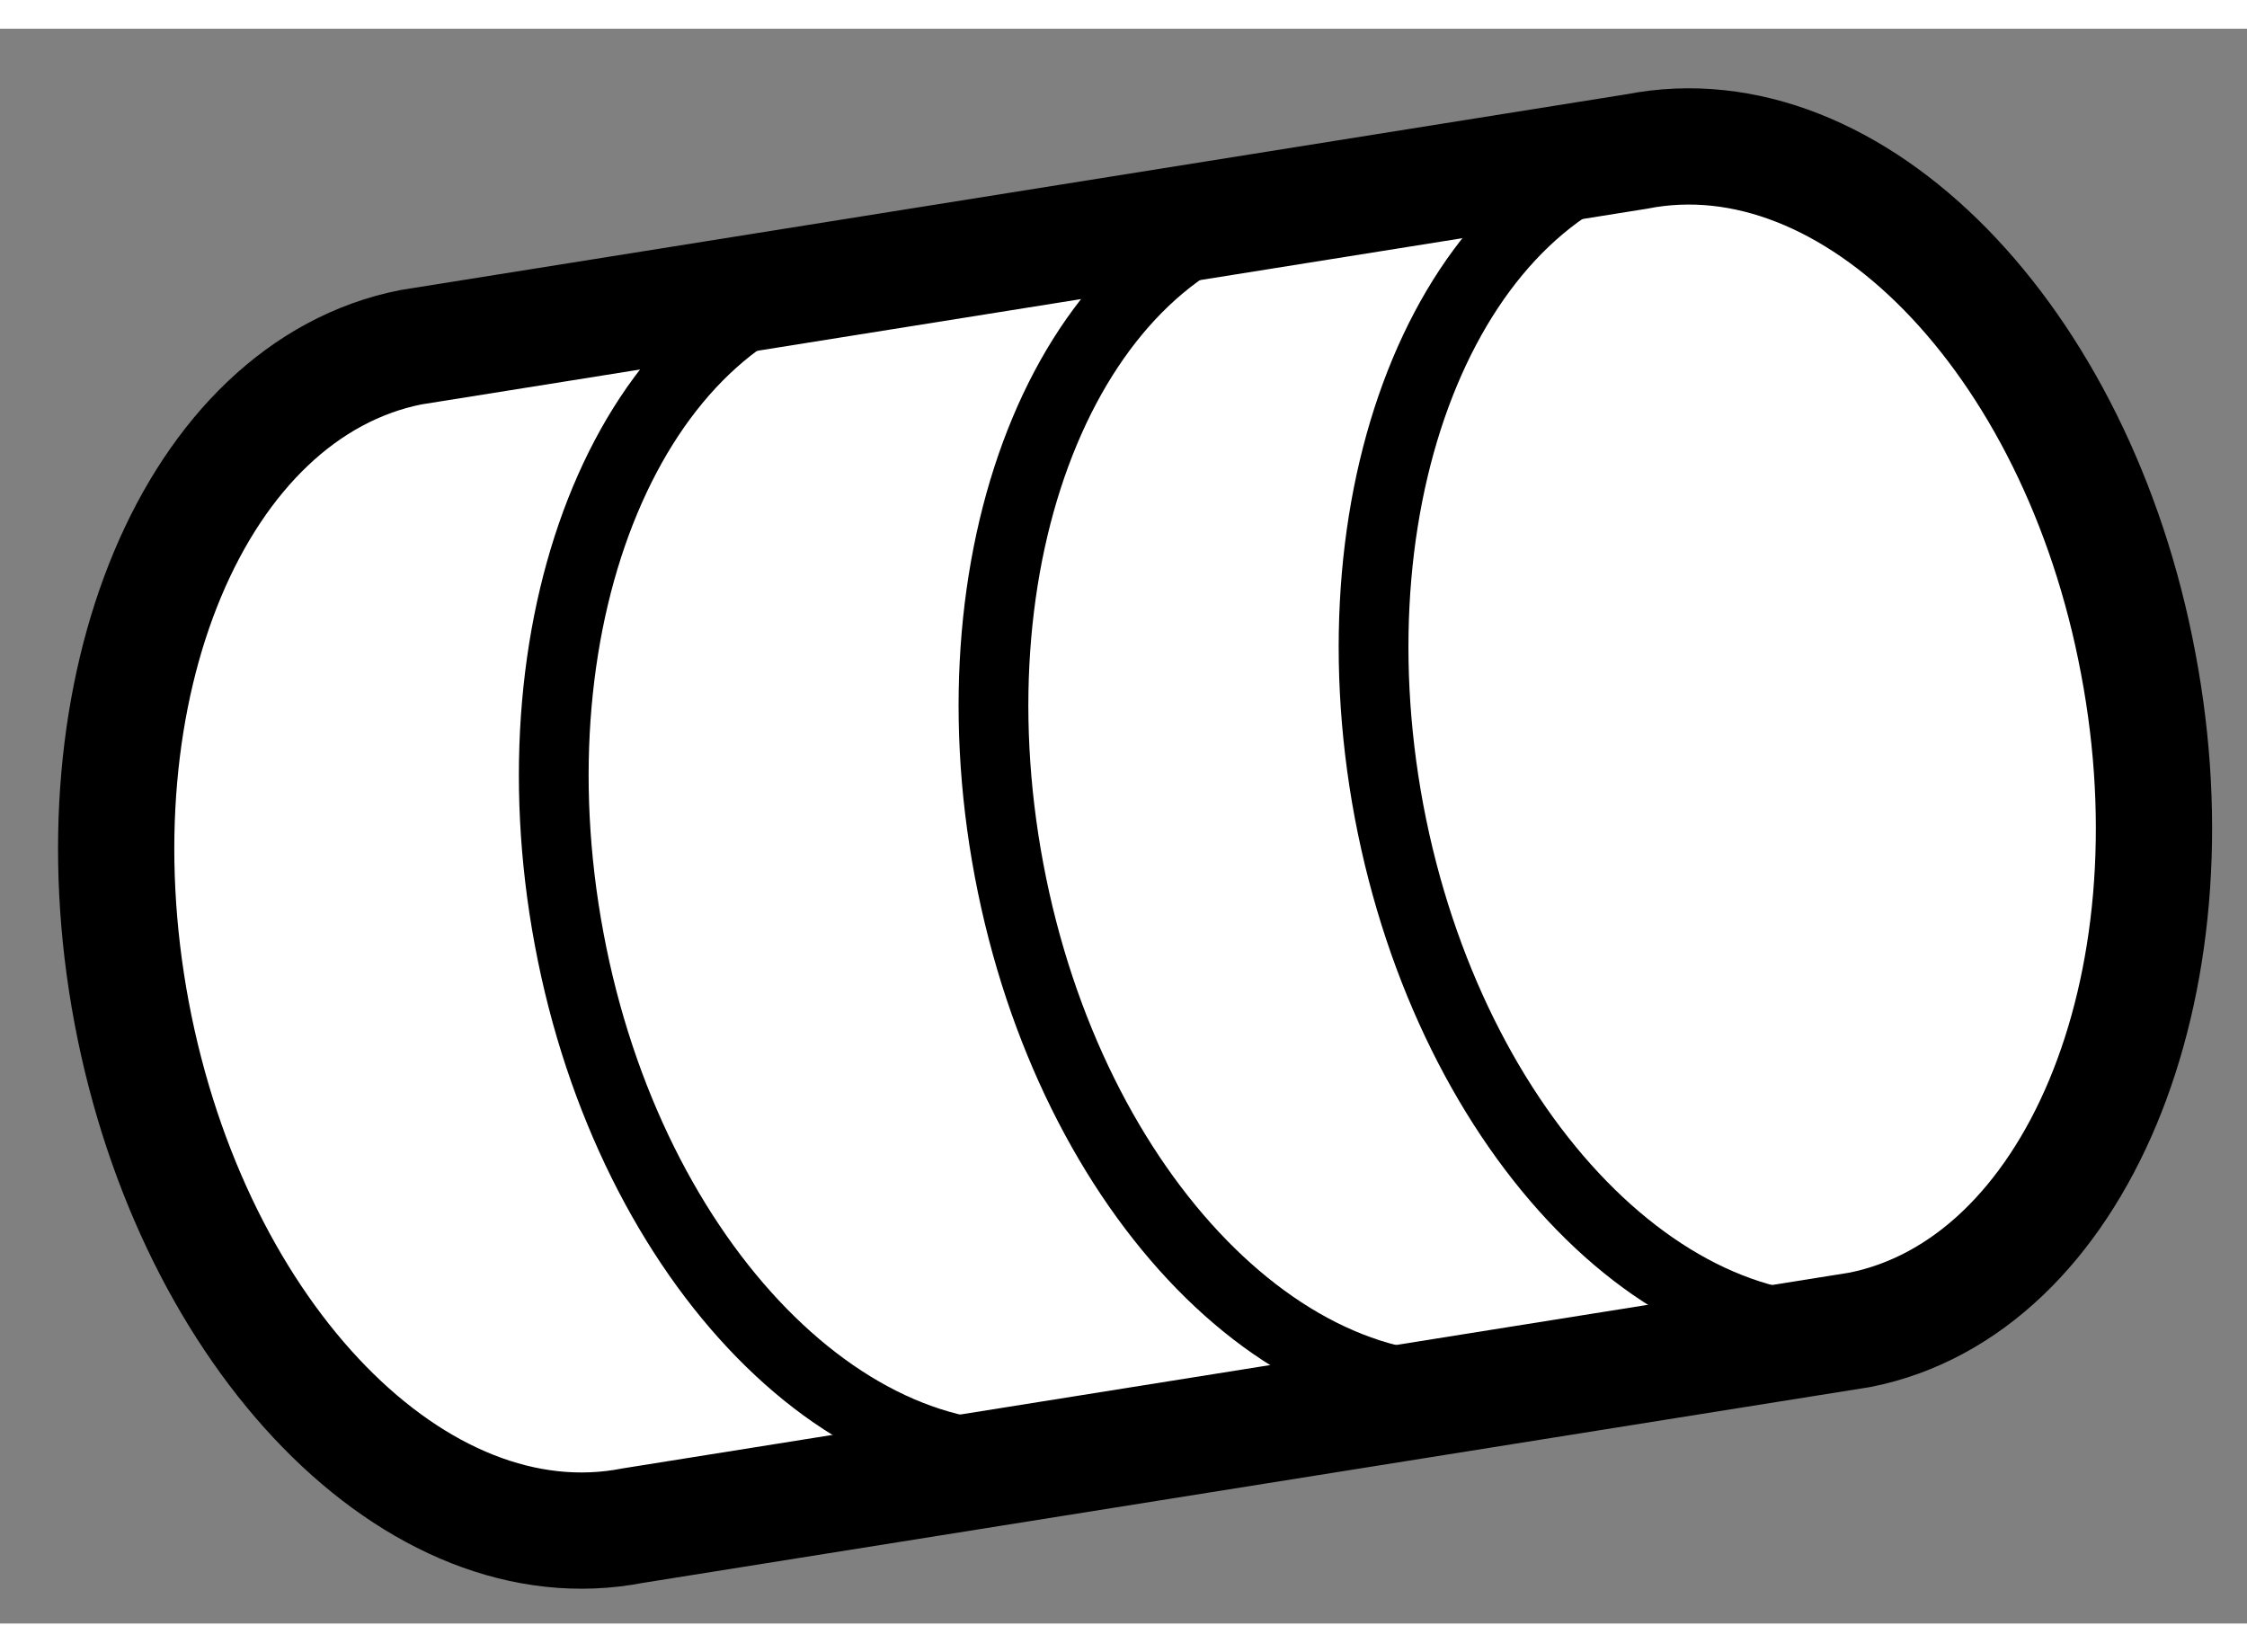
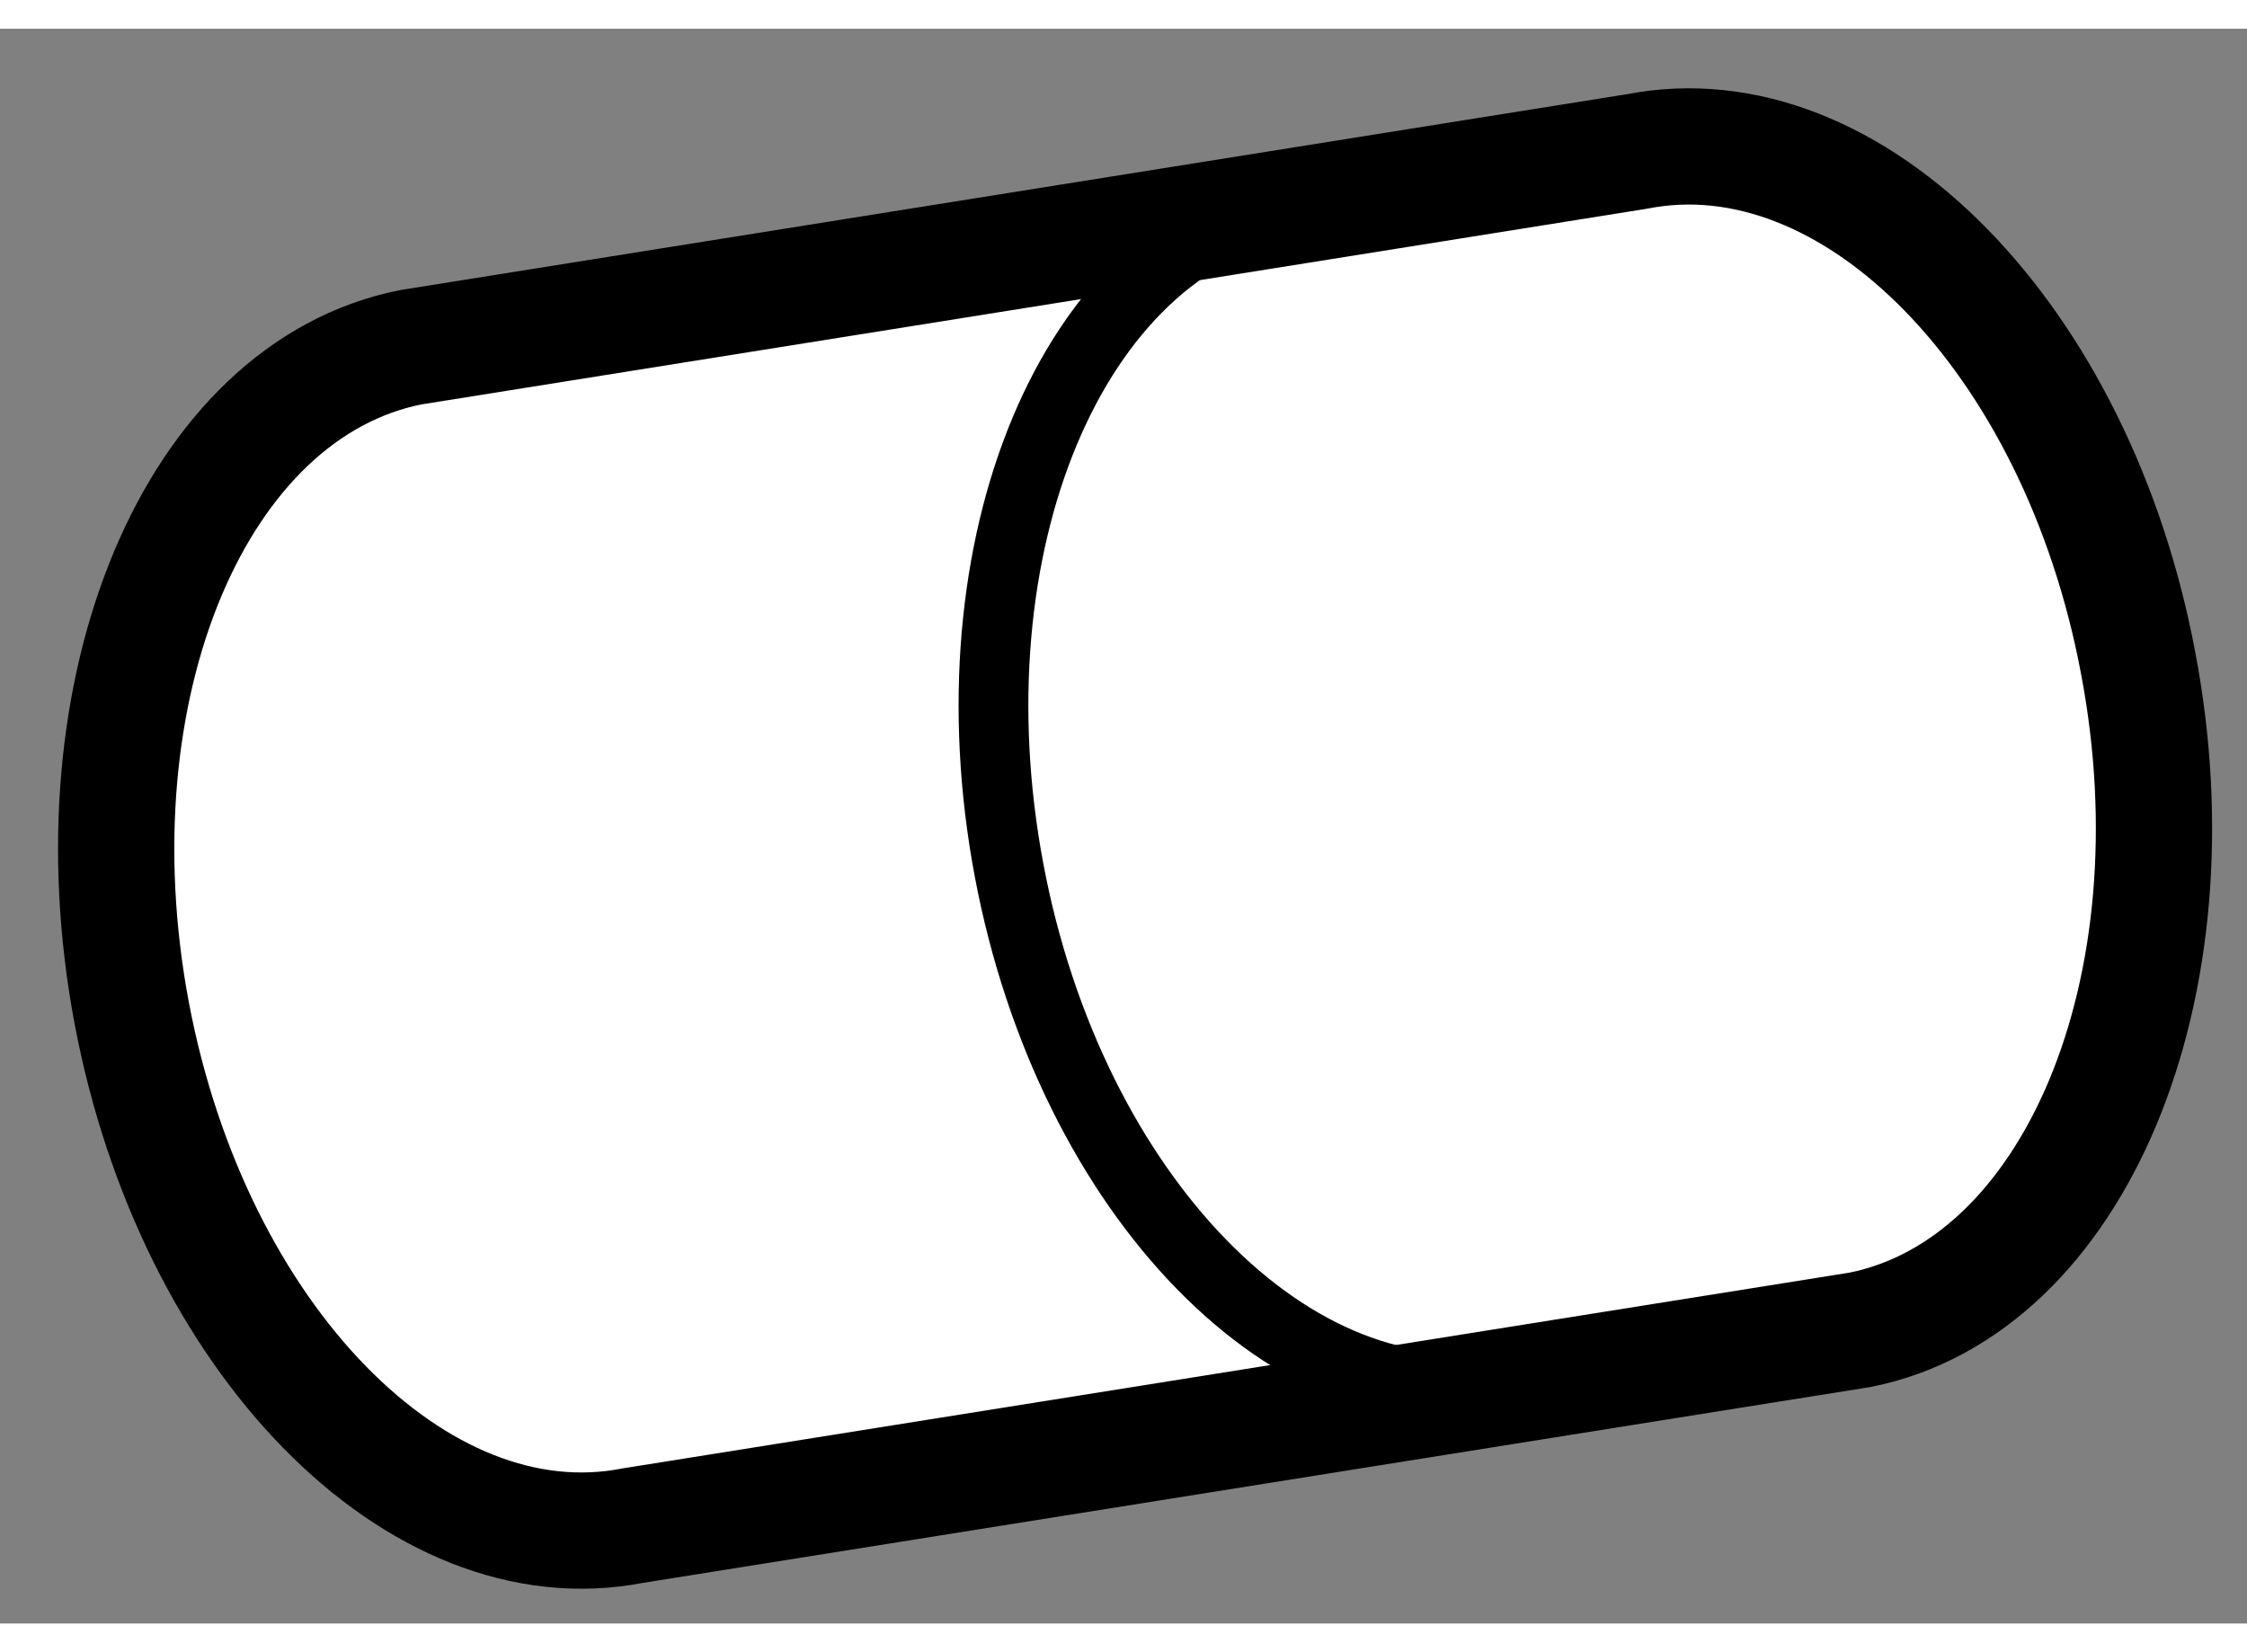
<svg xmlns="http://www.w3.org/2000/svg" version="1.1" x="0px" y="0px" width="244.8px" height="180px" viewBox="143.052 158.334 9.664 6.859" enable-background="new 0 0 244.8 180" xml:space="preserve">
  <rect x="143.052" y="158.334" width="9.664" height="6.859" fill="#808080" stroke="none" />
  <g>
    <path fill="#FFFFFF" stroke="#000000" stroke-width="0.5" d="M151.051,163.93c0.924-0.184,1.463-1.468,1.197-2.867    c-0.262-1.398-1.227-2.383-2.156-2.201l-5.273,0.842c-0.926,0.184-1.463,1.463-1.201,2.861c0.264,1.401,1.229,2.388,2.156,2.207    L151.051,163.93z" />
-     <path fill="none" stroke="#000000" stroke-width="0.3" d="M150.224,158.834c-0.925,0.184-1.46,1.465-1.198,2.866    c0.264,1.399,1.228,2.388,2.152,2.204" />
    <path fill="none" stroke="#000000" stroke-width="0.3" d="M148.59,159.09c-0.925,0.182-1.462,1.463-1.198,2.864    c0.264,1.399,1.228,2.388,2.155,2.204" />
-     <path fill="none" stroke="#000000" stroke-width="0.3" d="M146.698,159.383c-0.923,0.184-1.46,1.468-1.198,2.867    c0.261,1.398,1.23,2.385,2.155,2.204" />
  </g>
</svg>